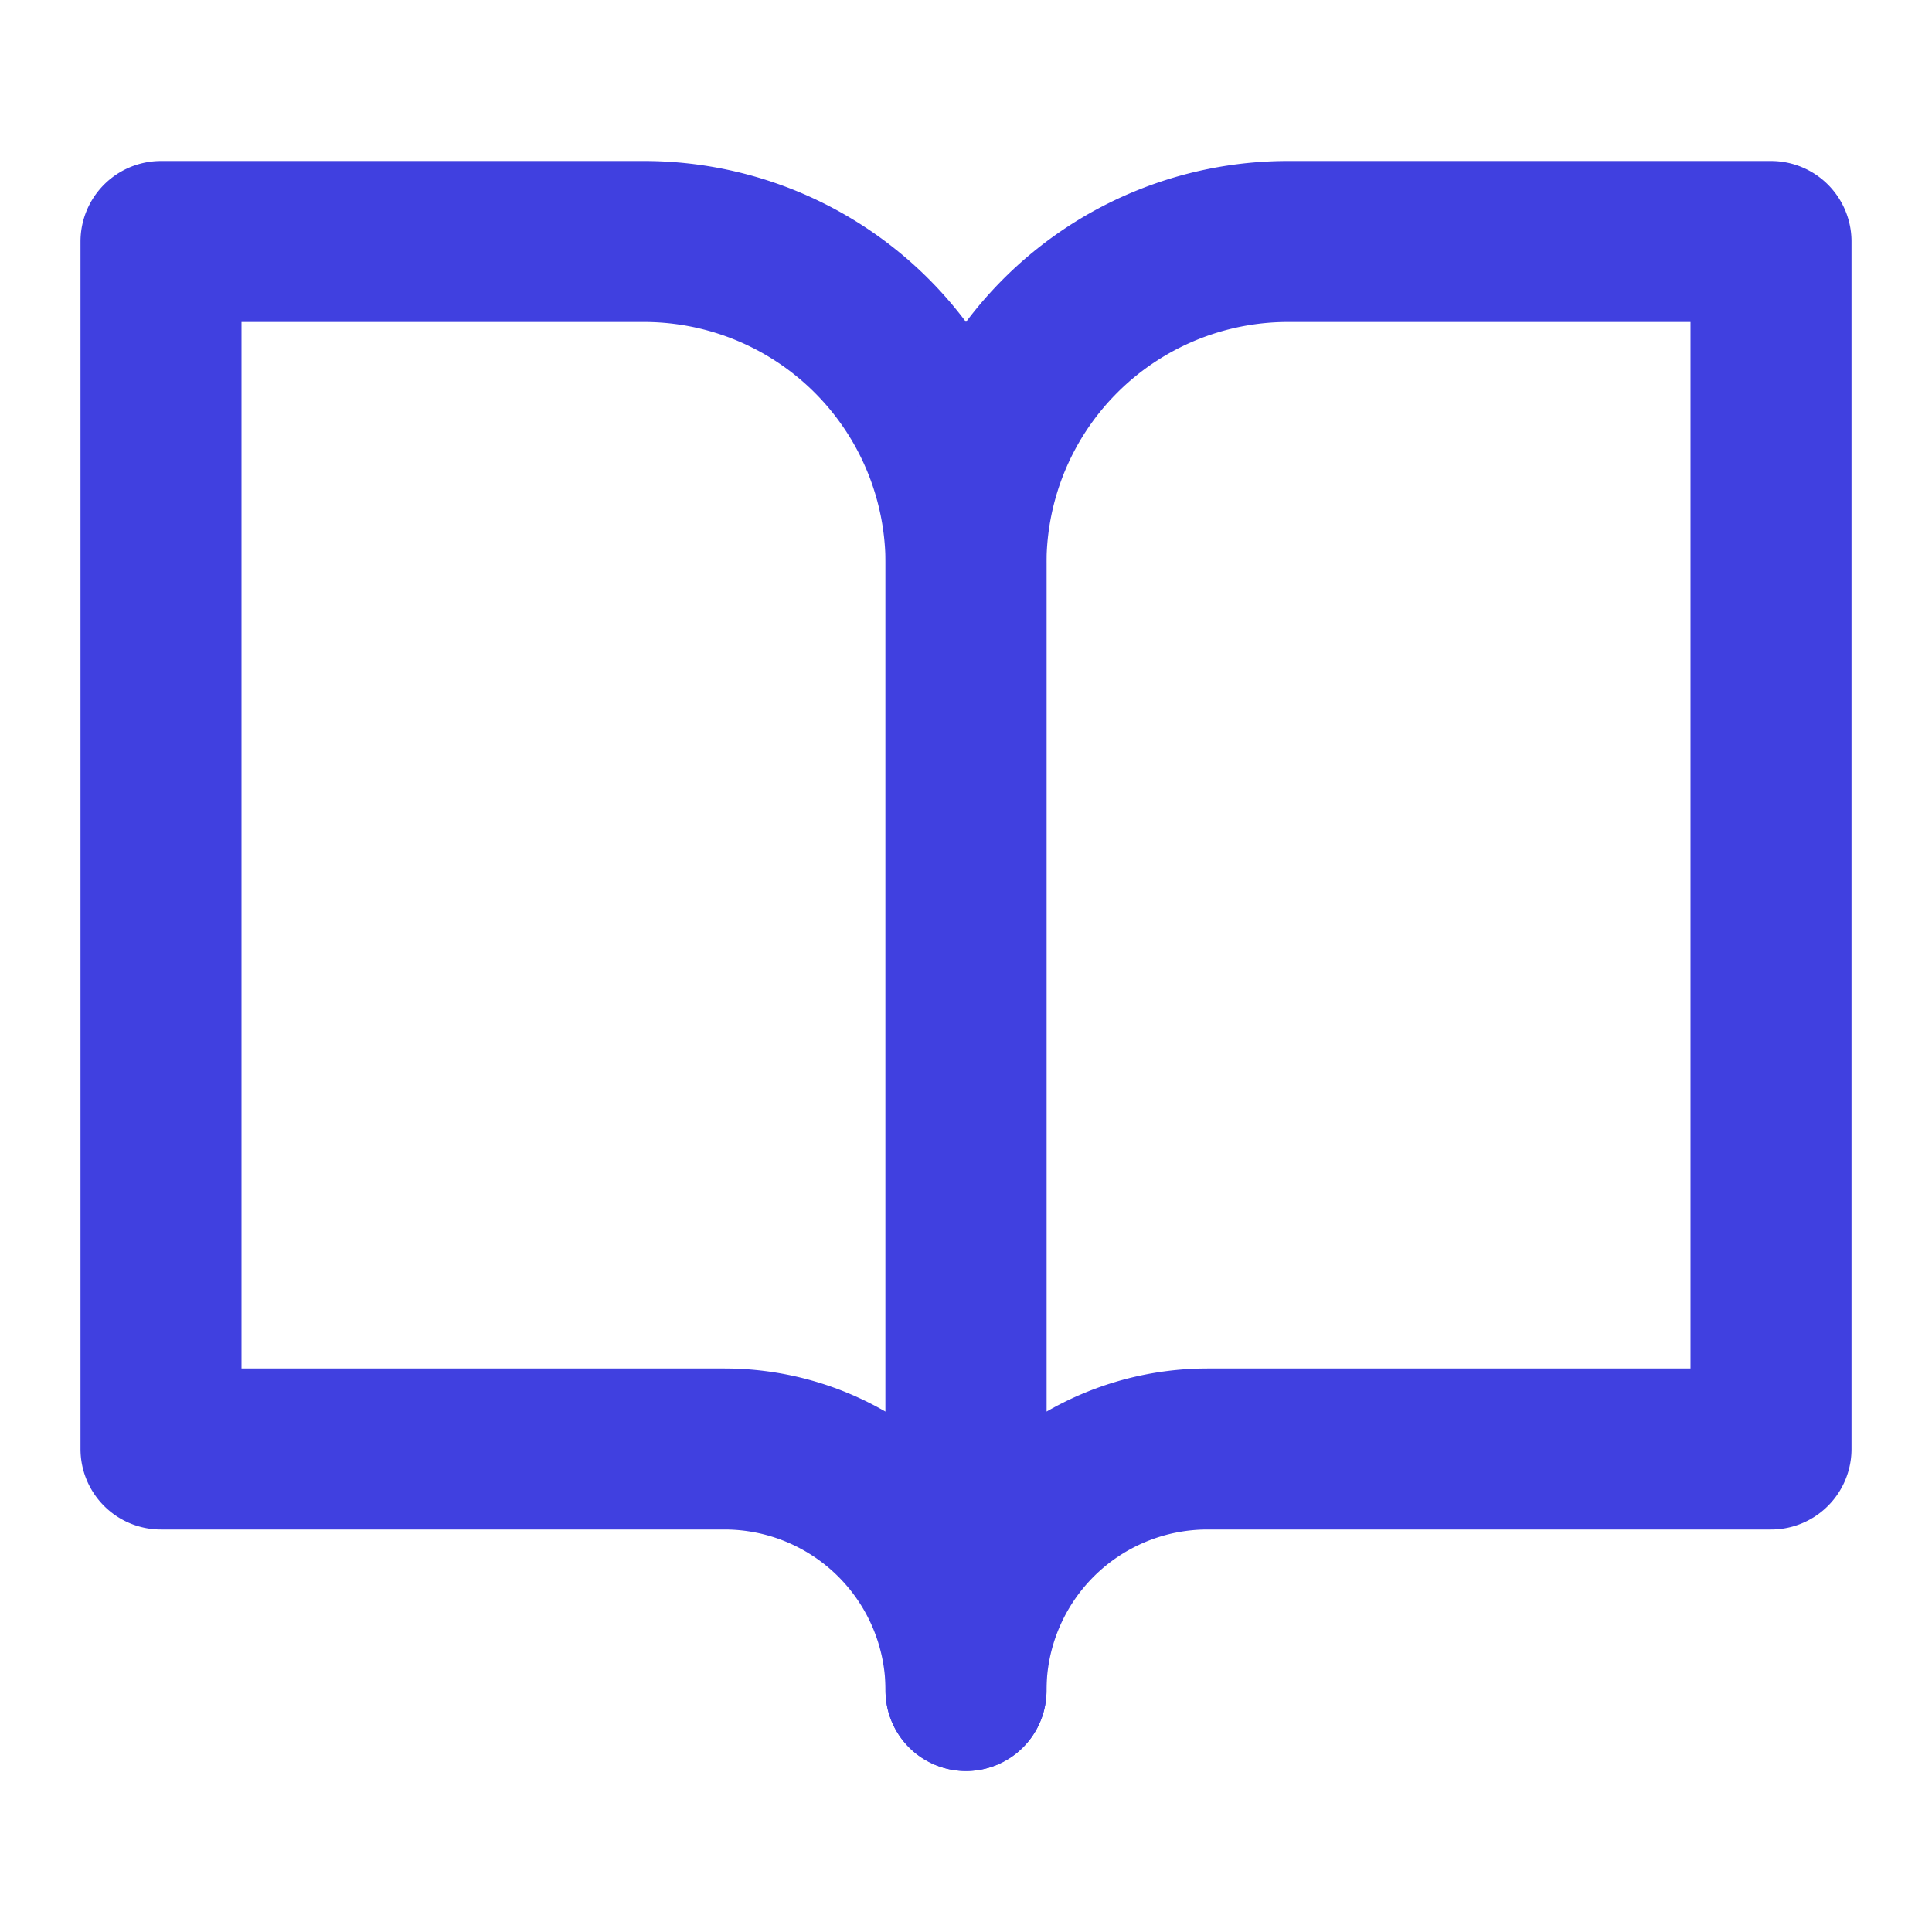
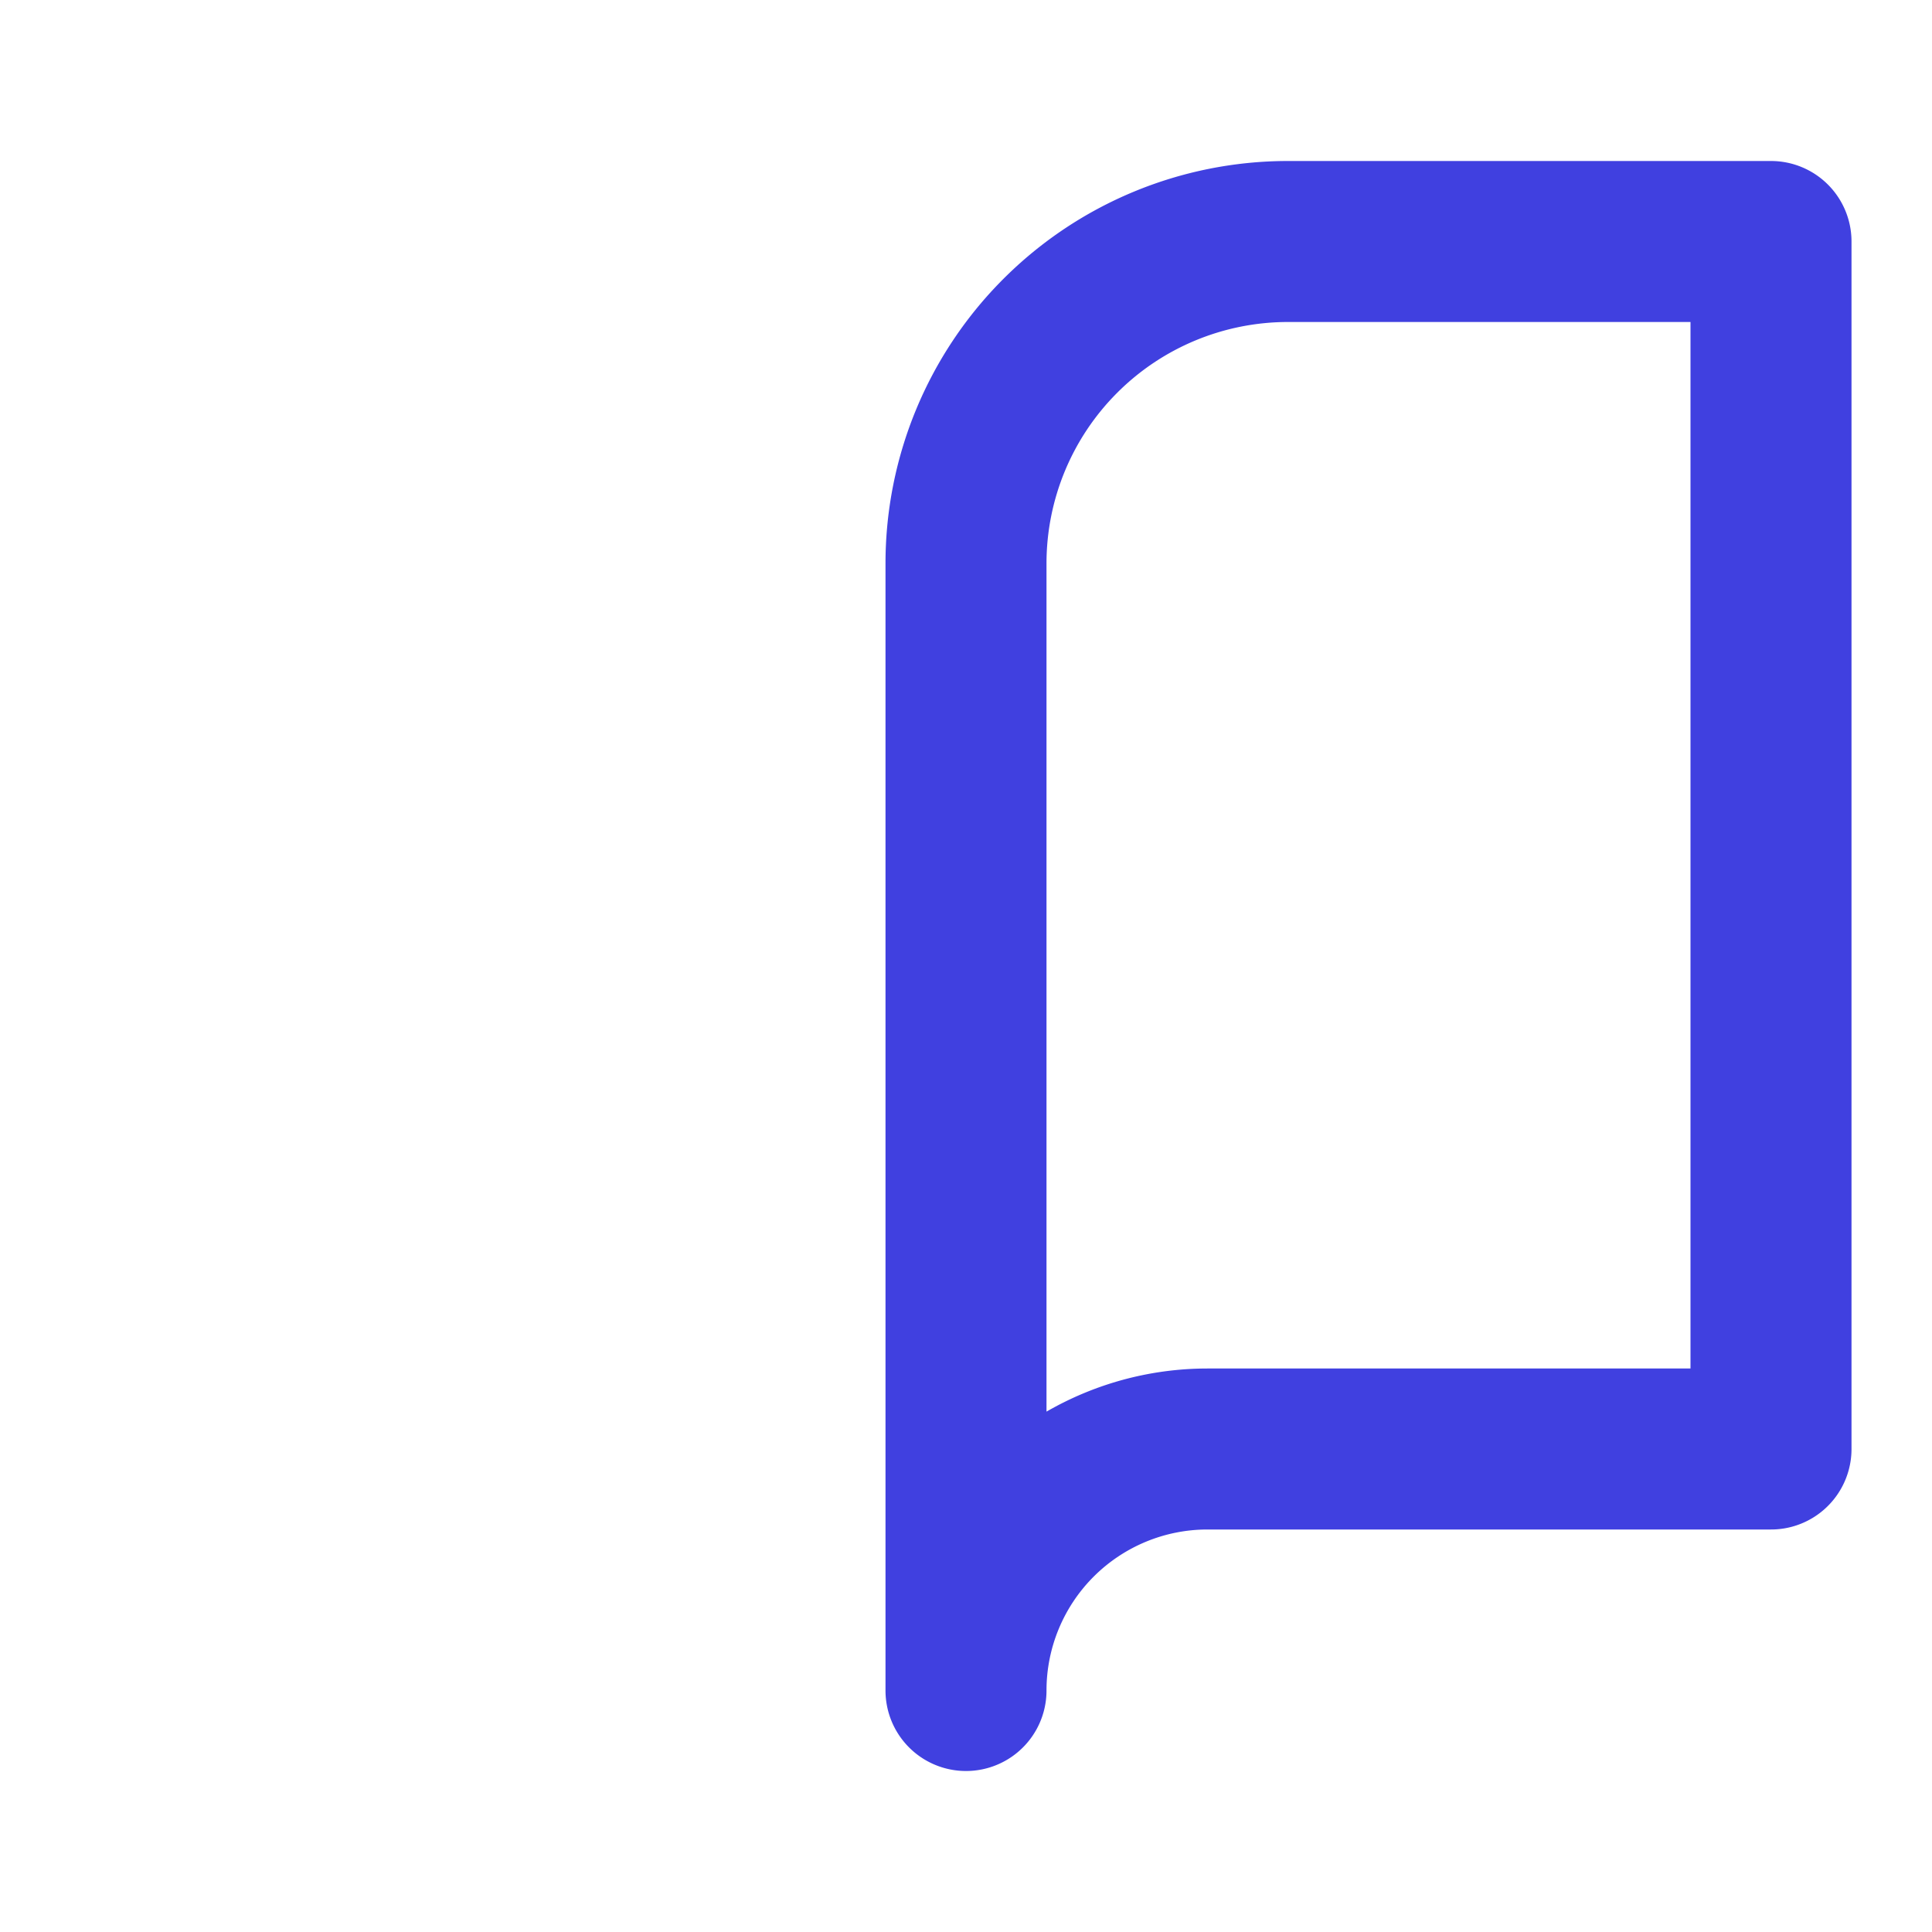
<svg xmlns="http://www.w3.org/2000/svg" width="24" height="24" viewBox="0 0 24 24" fill="none" stroke="#4040e0" stroke-width="2" stroke-linecap="round" stroke-linejoin="round" class="lucide lucide-book-open">
-   <path d="M2 3h6a4 4 0 0 1 4 4v14a3 3 0 0 0-3-3H2z" />
  <path d="M22 3h-6a4 4 0 0 0-4 4v14a3 3 0 0 1 3-3h7z" />
</svg>